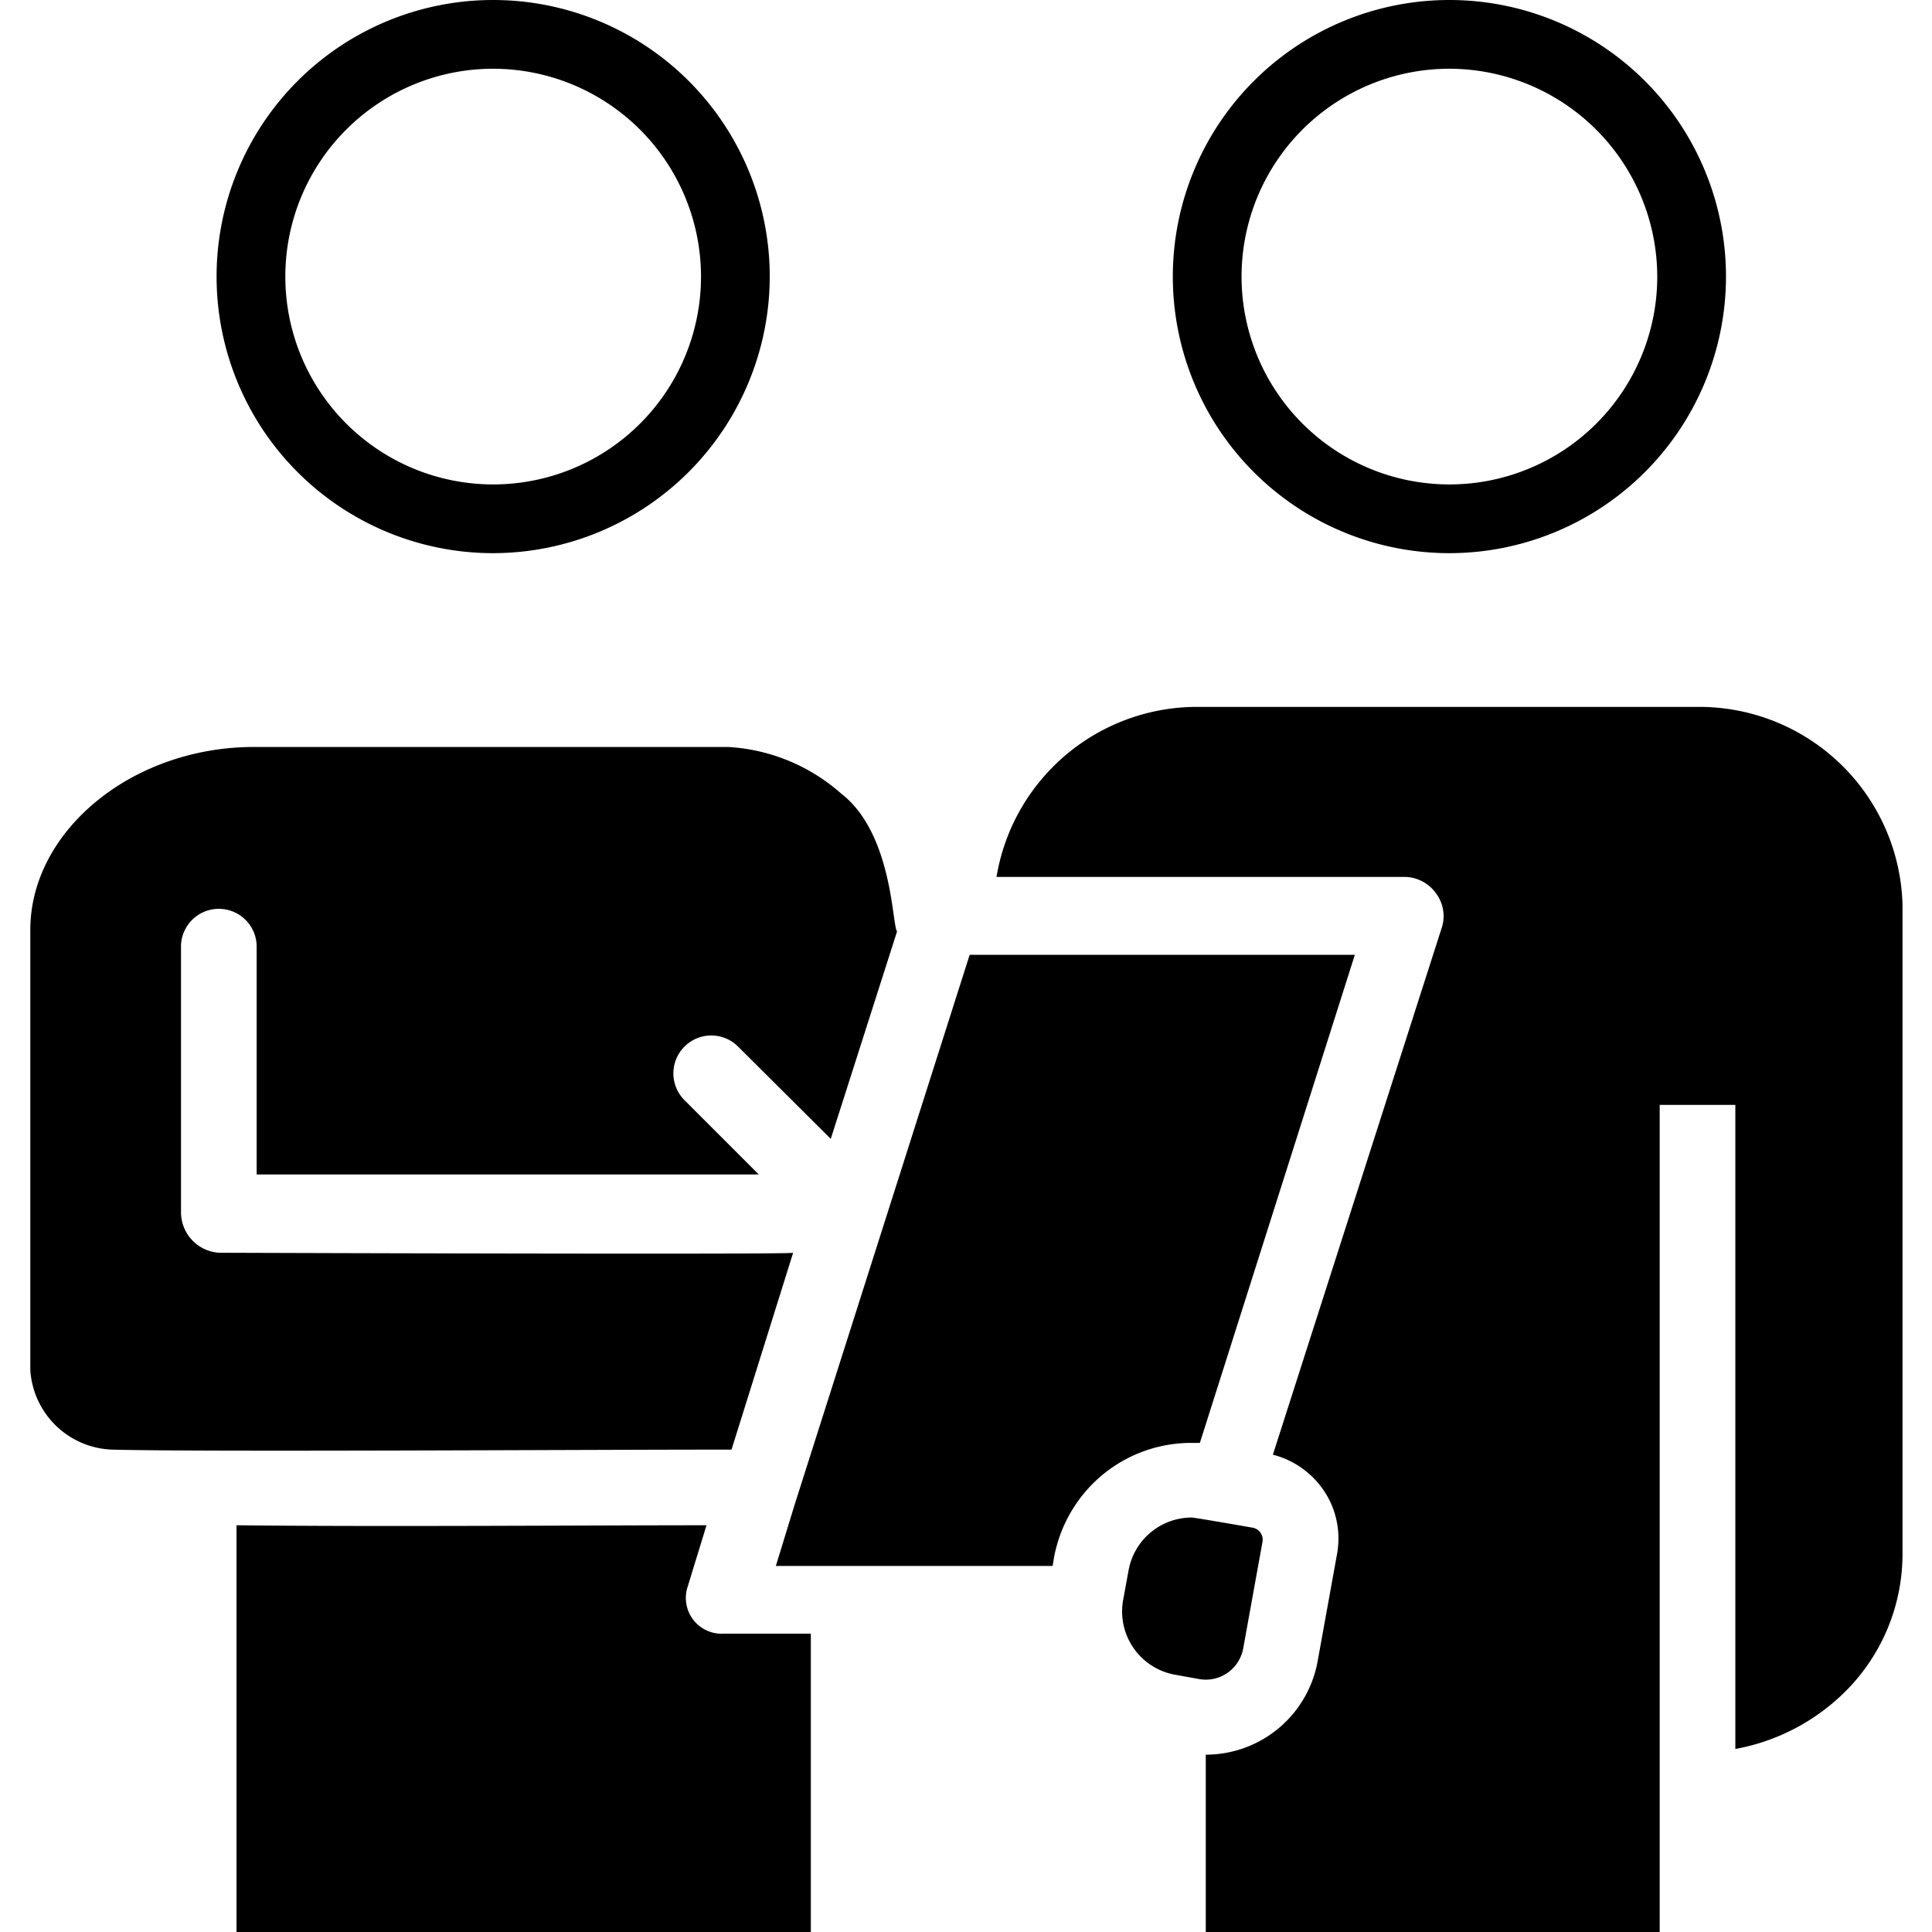
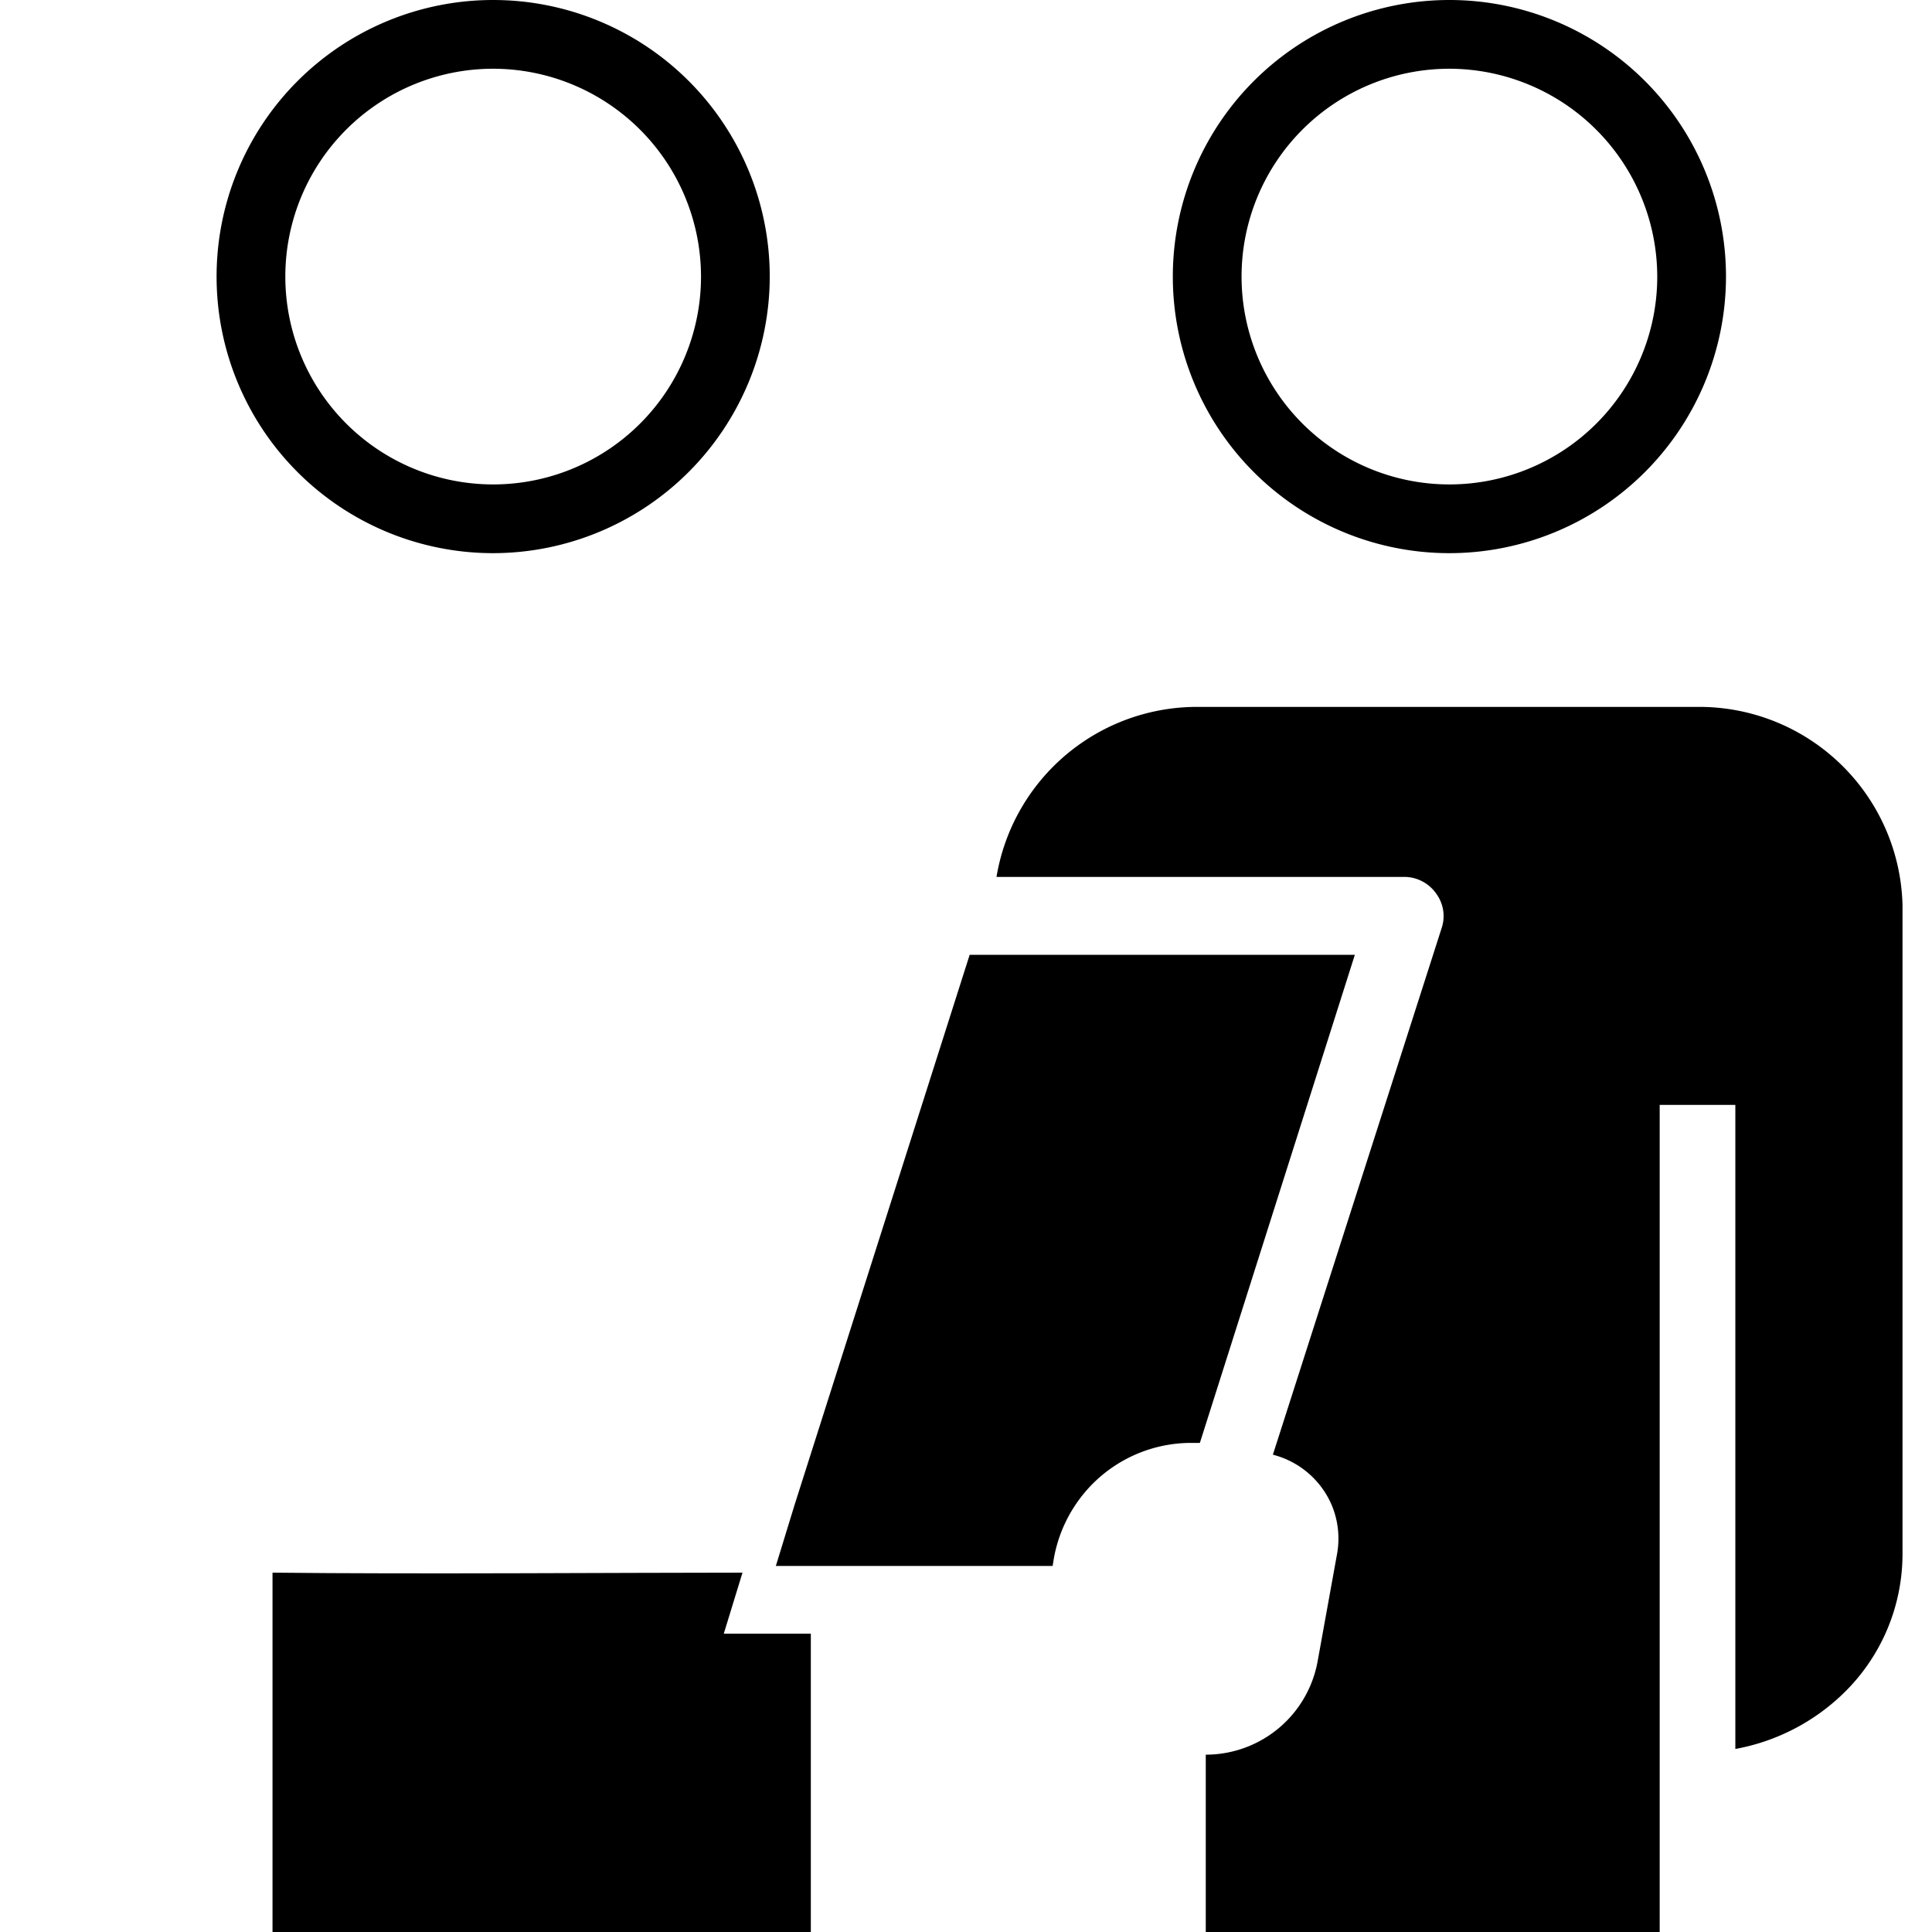
<svg xmlns="http://www.w3.org/2000/svg" id="accompagnement" viewBox="0 0 95 95">
-   <path d="M35.59,80.33A1.76,1.76,0,0,1,33.82,78l.92-3c-5.87,0-16.14.08-23.11,0V95H39.87V80.33Z" />
+   <path d="M35.59,80.33l.92-3c-5.87,0-16.14.08-23.11,0V95H39.87V80.33Z" />
  <path d="M24.25,27.2a13.6,13.6,0,1,1,13.6-13.6A13.62,13.62,0,0,1,24.25,27.2Zm0-23.82A10.22,10.22,0,1,0,34.47,13.6,10.23,10.23,0,0,0,24.25,3.38Z" />
  <path d="M71.27,27.2a13.6,13.6,0,1,1,13.6-13.6A13.61,13.61,0,0,1,71.27,27.2Zm0-23.82A10.22,10.22,0,1,0,81.49,13.6,10.24,10.24,0,0,0,71.27,3.38Z" />
-   <path d="M10.76,61.6a2,2,0,0,1-1.86-2v-13a1.86,1.86,0,0,1,3.72-.1V57.75H37.31L33.66,54.1a1.86,1.86,0,1,1,2.63-2.64L40.85,56l3.26-10.2c-.25-.3-.21-4.82-2.75-6.78a9.17,9.17,0,0,0-5.56-2.29H12.49c-6,0-11,4.13-11,9V67.36a4.18,4.18,0,0,0,4,3.92c4.51.12,22.87,0,30.48,0L39,61.6C39.15,61.7,10.76,61.6,10.76,61.6Z" />
  <path d="M38.15,77H51.76l.06-.37a6.91,6.91,0,0,1,1-2.54,6.84,6.84,0,0,1,5.74-3.14H59l7.62-24H47.68L39.07,74Z" />
-   <path d="M55.49,77.24l-.26,1.42a3.16,3.16,0,0,0,2.5,3.68l1.22.22a1.87,1.87,0,0,0,2.18-1.5l.95-5.25a.6.6,0,0,0-.48-.69s-2.85-.5-3-.5A3.16,3.16,0,0,0,55.49,77.24Z" />
  <path d="M83.42,34.76H59a10,10,0,0,0-10,8.36H69.12a1.92,1.92,0,0,1,1.5.82,1.86,1.86,0,0,1,.27,1.69l-8.3,25.9A4.31,4.31,0,0,1,65.48,74a4.27,4.27,0,0,1,.26,2.44l-.95,5.25a5.59,5.59,0,0,1-5.5,4.59V95H81.61V54.33h3.72V86a10.28,10.28,0,0,0,5.3-2.72,9.55,9.55,0,0,0,2.92-6.87V44.49A10,10,0,0,0,83.42,34.76Z" />
</svg>